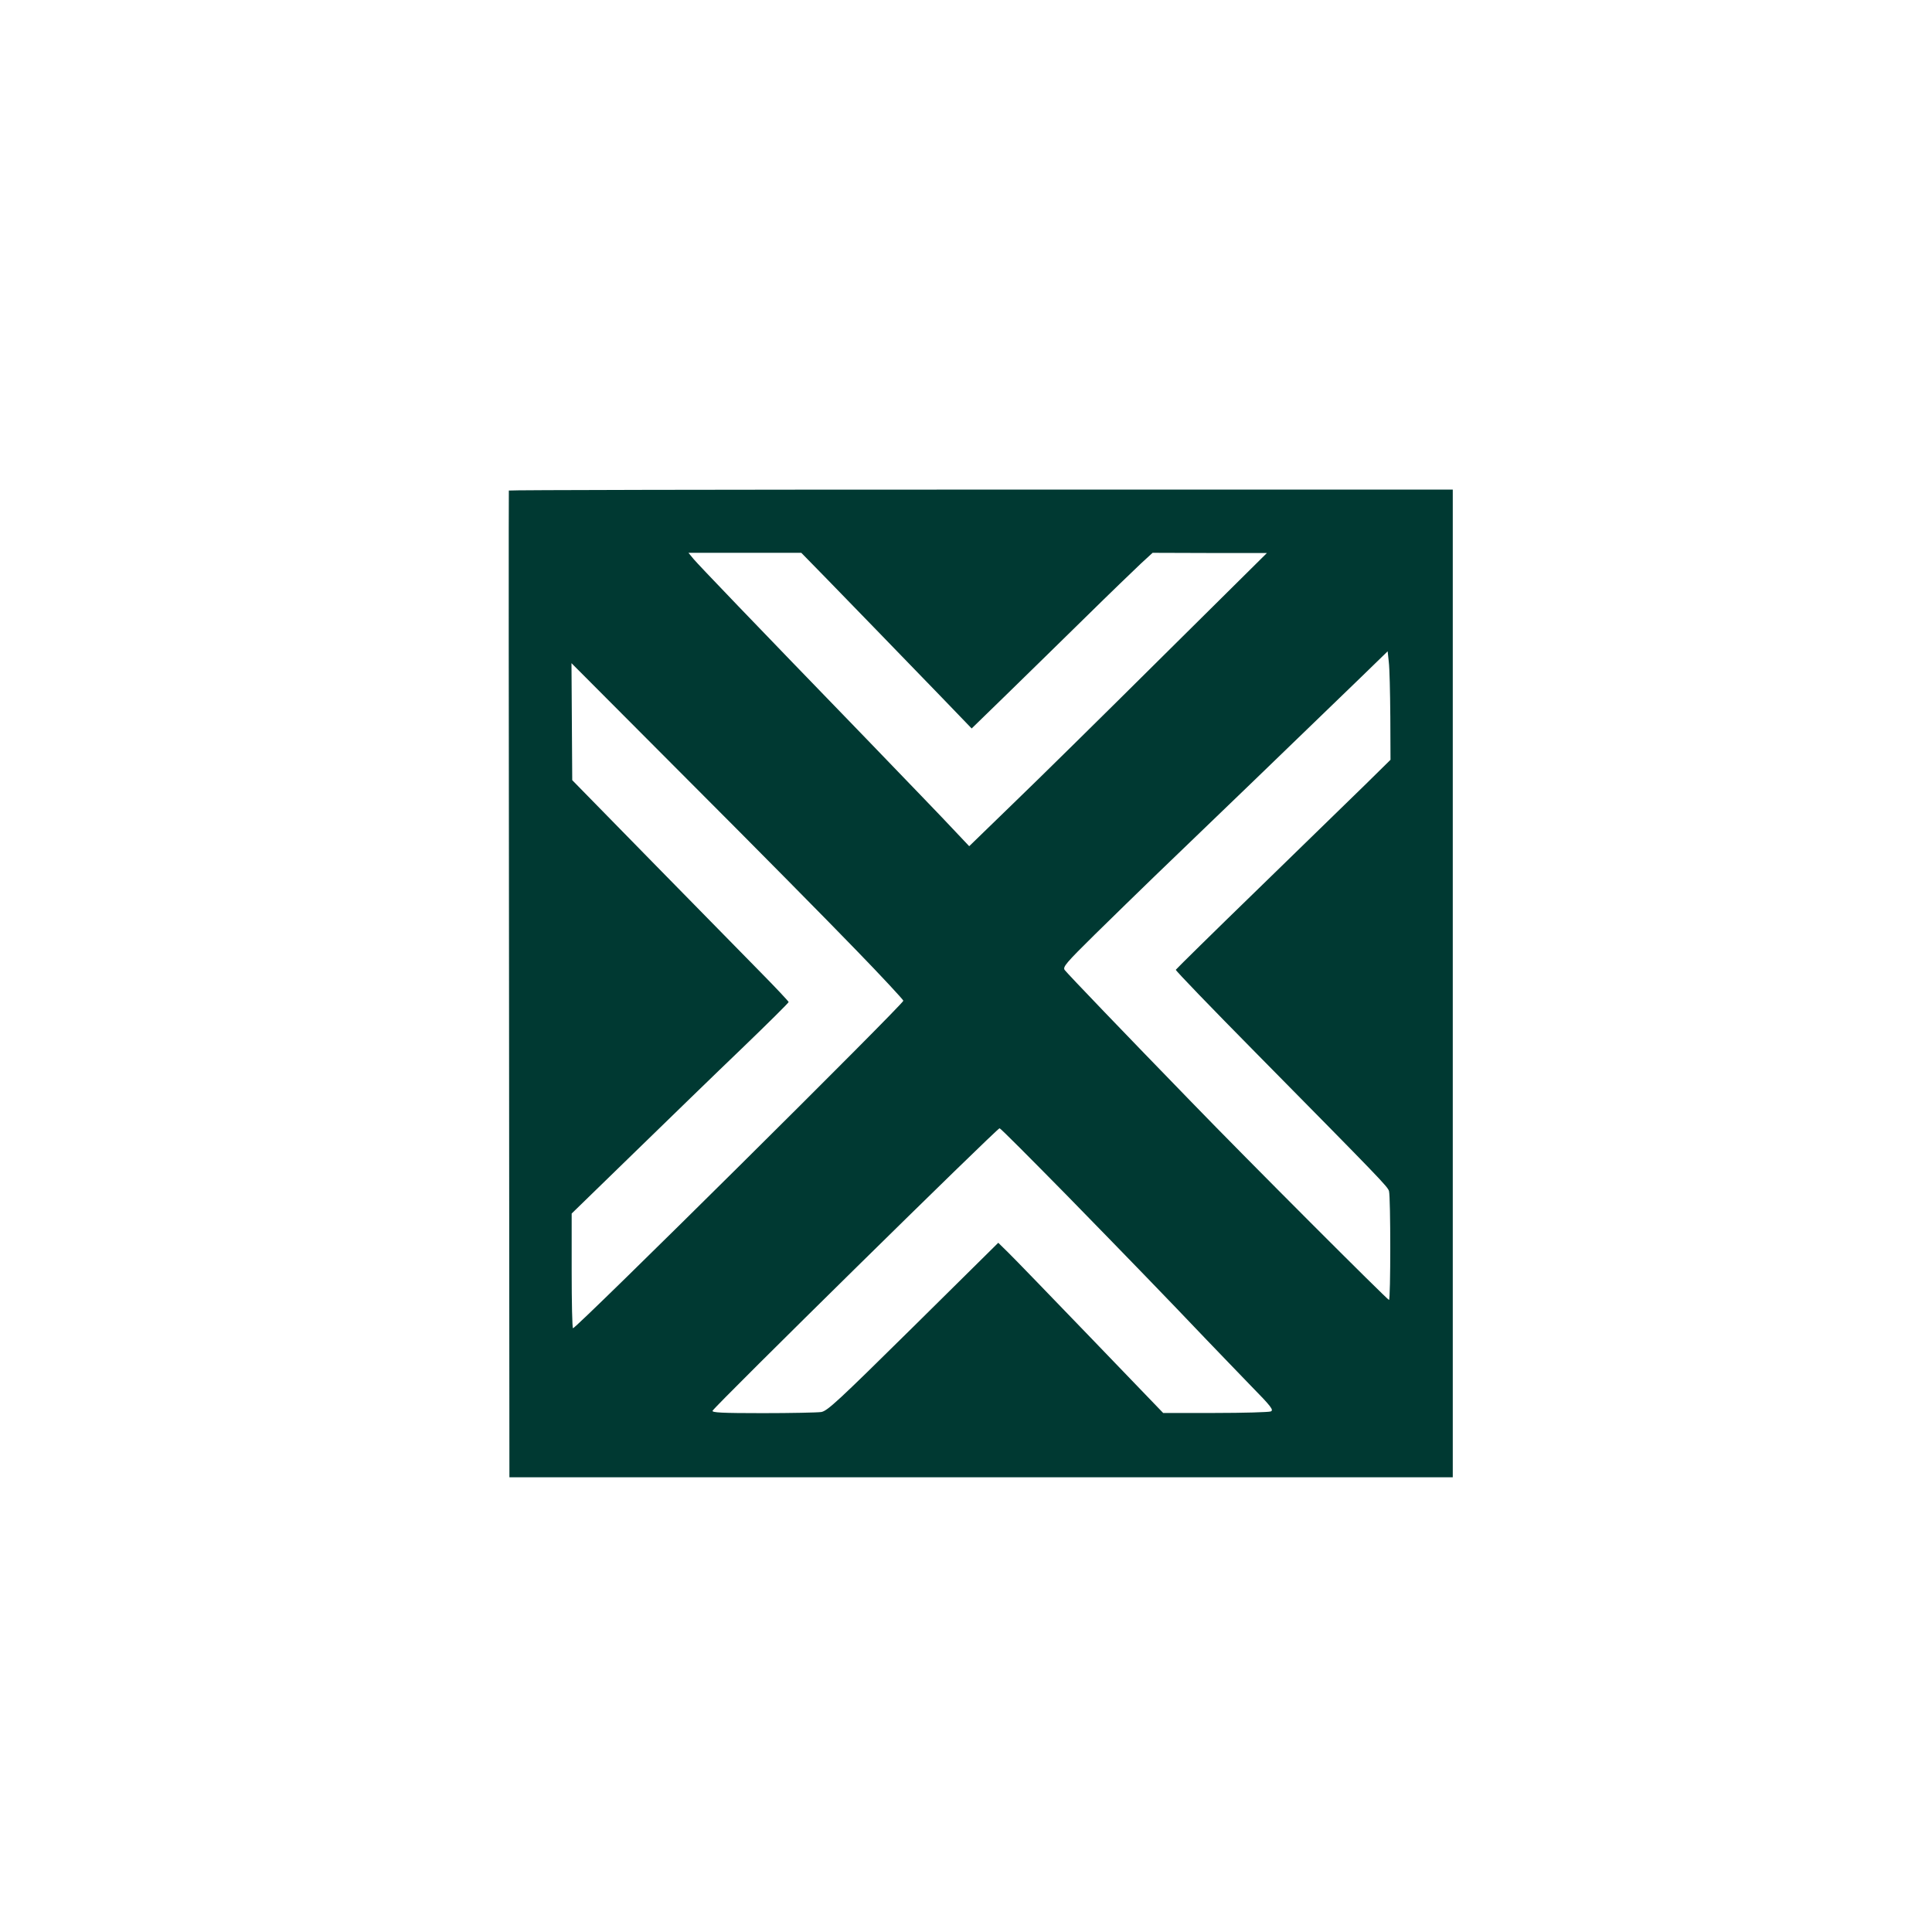
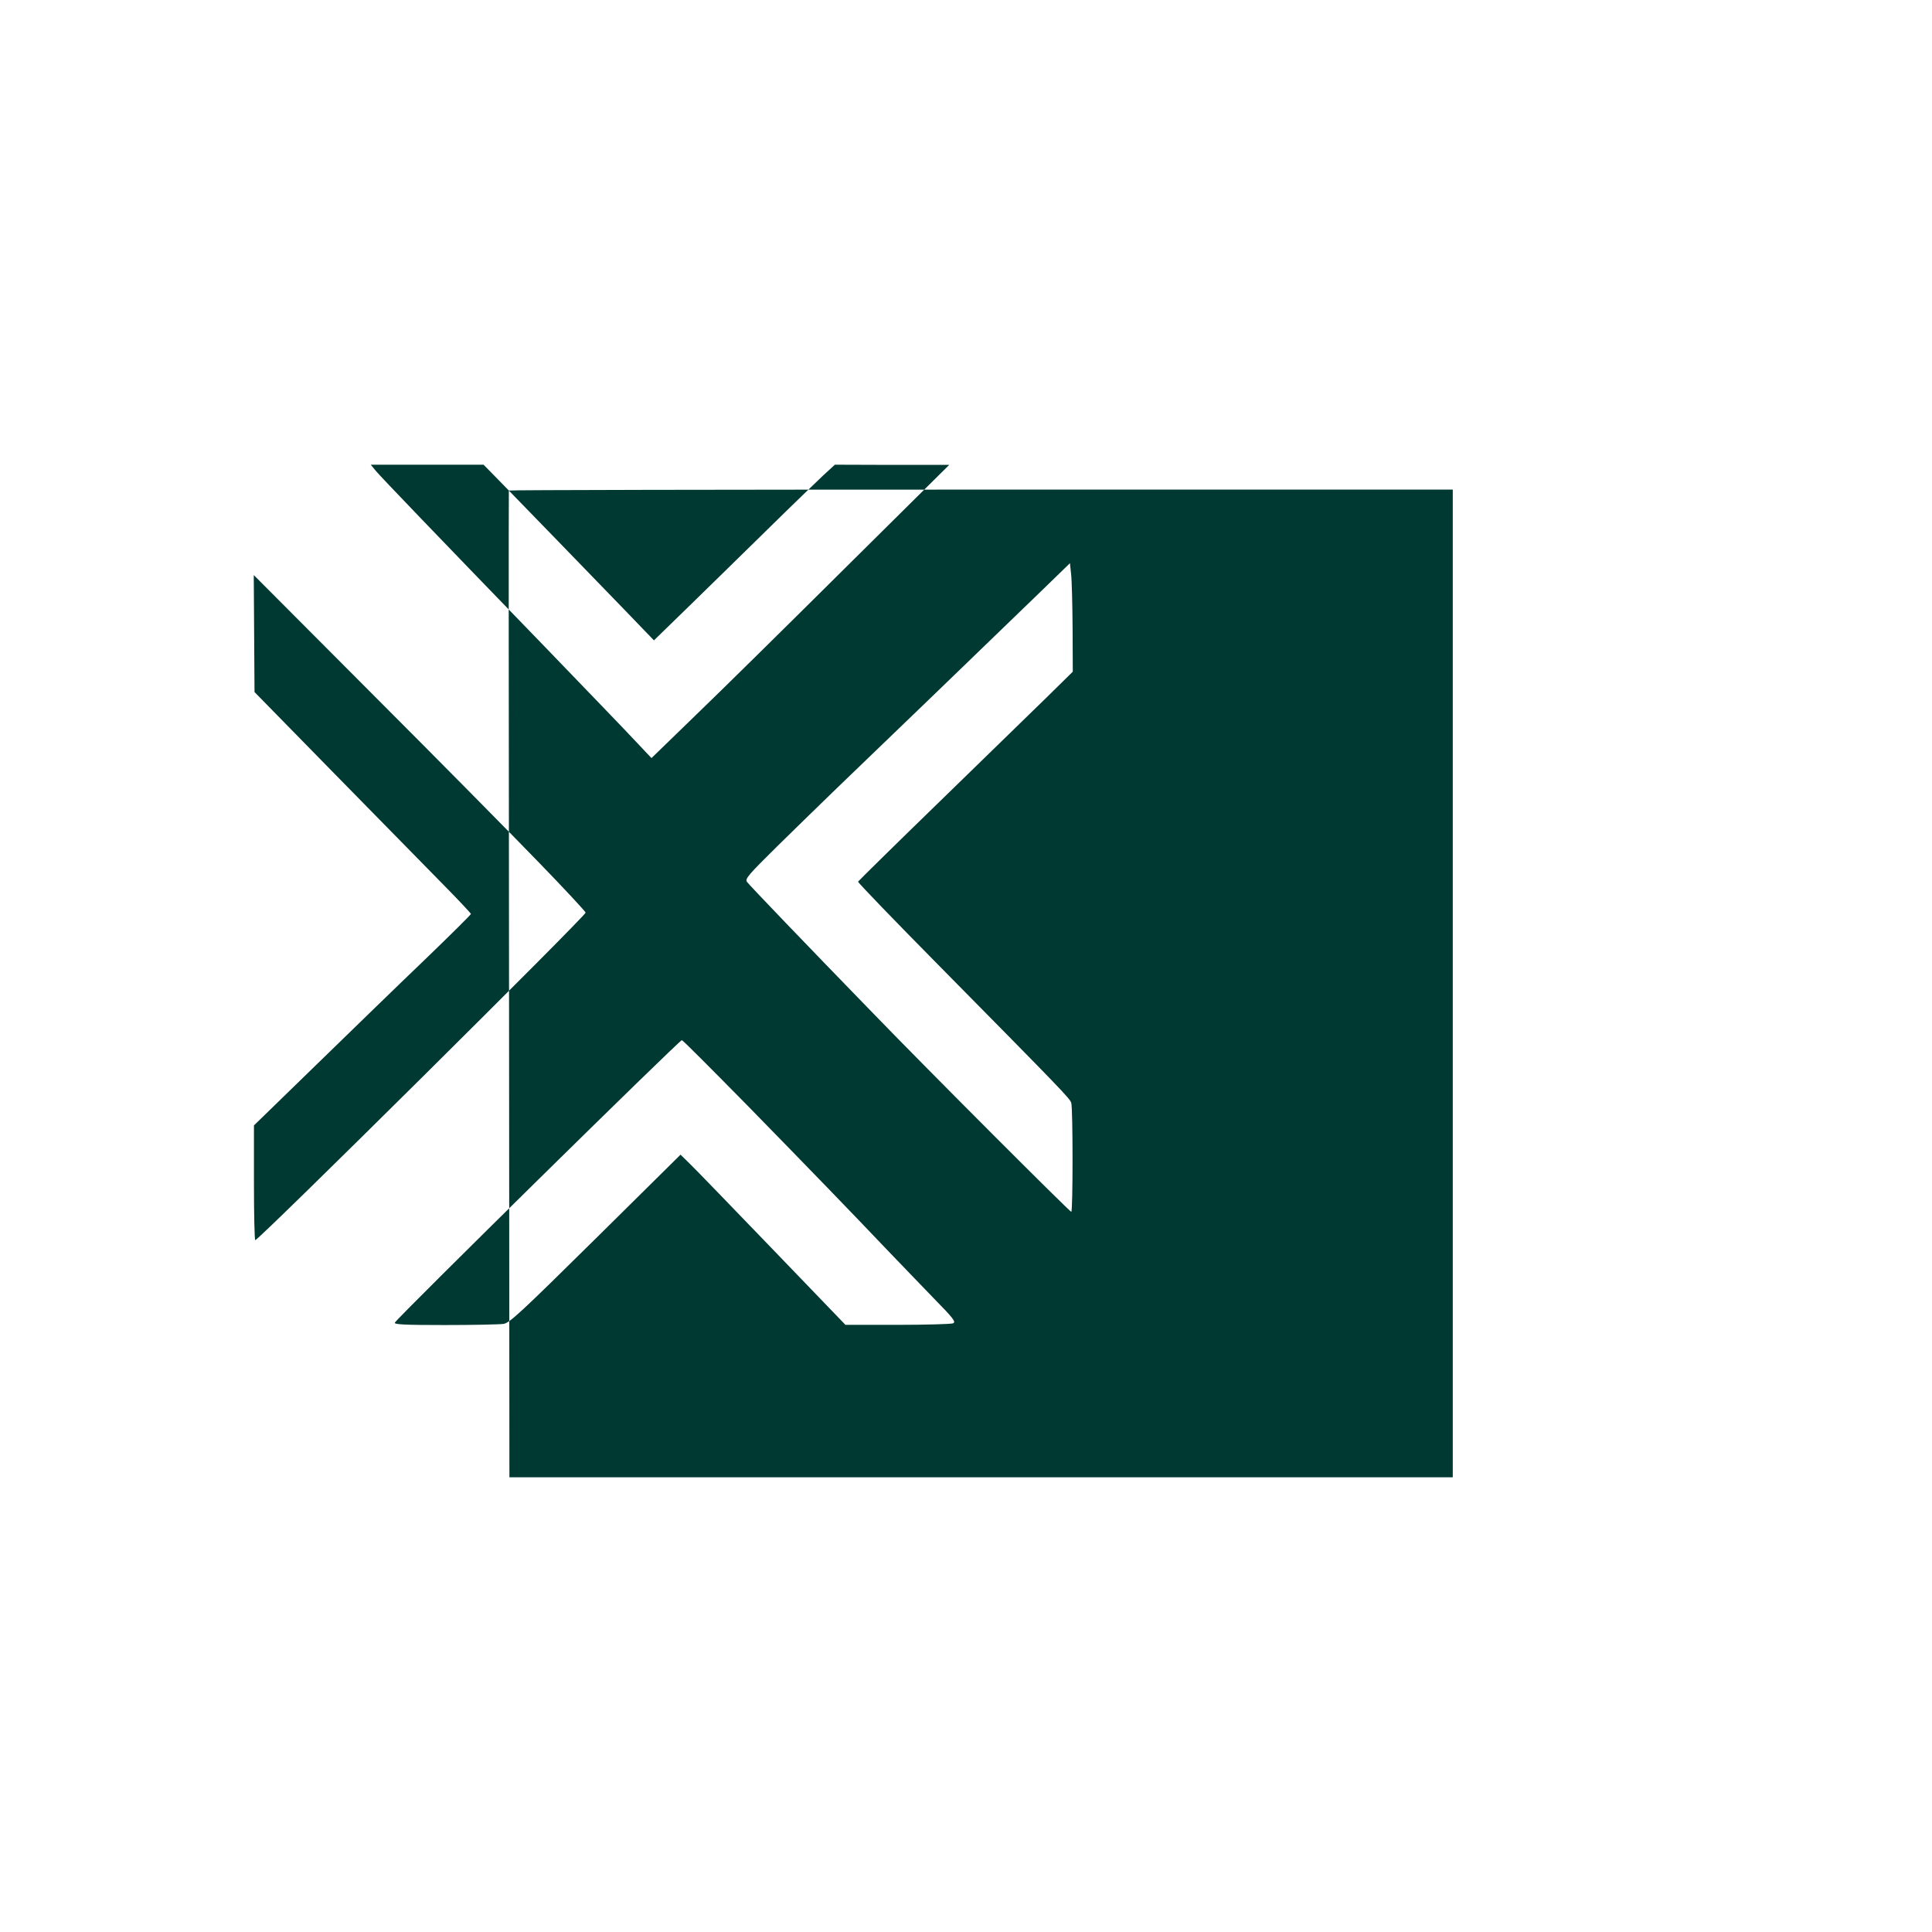
<svg xmlns="http://www.w3.org/2000/svg" version="1.0" width="1024pt" height="1024pt" viewBox="0 0 1024 1024" preserveAspectRatio="xMidYMid meet">
  <g transform="translate(0,1024) scale(0.1,-0.1)" fill="#003932" stroke="none">
-     <path d="M2697 7640 c-1 -3 -1 -1181 1 -2618 l2 -2612 2500 0 2500 0 0 2618 0 2617 -2501 0 c-1375 0 -2502 -2 -2502 -5z m1684 -467 c141 -145 347 -357 612 -631 l157 -163 183 178 c100 98 288 281 417 408 129 127 263 256 297 288 l62 57 303 -1 303 0 -555 -550 c-305 -303 -660 -653 -789 -777 l-234 -227 -86 91 c-47 51 -255 266 -461 480 -613 633 -883 915 -913 950 l-28 34 299 0 299 0 134 -137z m2988 -729 l1 -231 -132 -130 c-73 -71 -329 -320 -568 -553 -239 -232 -436 -426 -438 -430 -2 -4 190 -203 425 -441 662 -671 698 -708 705 -732 9 -32 9 -577 0 -577 -8 0 -753 745 -1048 1050 -348 358 -659 682 -671 699 -11 16 7 37 160 188 95 93 237 232 317 309 158 151 867 835 1094 1055 l141 137 6 -57 c4 -31 7 -160 8 -287z m-2834 -1237 c138 -142 251 -264 253 -271 3 -15 -1732 -1736 -1751 -1736 -4 0 -7 137 -7 304 l0 304 328 319 c180 175 438 426 575 557 136 131 247 241 247 245 0 3 -66 74 -147 156 -82 83 -340 346 -574 585 l-426 435 -2 310 -2 310 628 -630 c346 -346 741 -746 878 -888z m1116 -1299 c338 -346 524 -538 743 -768 61 -63 166 -173 235 -244 111 -113 123 -130 106 -137 -11 -4 -144 -8 -295 -8 l-275 0 -385 400 c-212 220 -408 423 -437 451 l-52 51 -450 -445 c-399 -394 -455 -446 -488 -452 -21 -3 -161 -6 -311 -6 -216 0 -271 3 -265 13 23 36 1508 1497 1521 1497 5 0 163 -159 353 -352z" />
+     <path d="M2697 7640 c-1 -3 -1 -1181 1 -2618 l2 -2612 2500 0 2500 0 0 2618 0 2617 -2501 0 c-1375 0 -2502 -2 -2502 -5z c141 -145 347 -357 612 -631 l157 -163 183 178 c100 98 288 281 417 408 129 127 263 256 297 288 l62 57 303 -1 303 0 -555 -550 c-305 -303 -660 -653 -789 -777 l-234 -227 -86 91 c-47 51 -255 266 -461 480 -613 633 -883 915 -913 950 l-28 34 299 0 299 0 134 -137z m2988 -729 l1 -231 -132 -130 c-73 -71 -329 -320 -568 -553 -239 -232 -436 -426 -438 -430 -2 -4 190 -203 425 -441 662 -671 698 -708 705 -732 9 -32 9 -577 0 -577 -8 0 -753 745 -1048 1050 -348 358 -659 682 -671 699 -11 16 7 37 160 188 95 93 237 232 317 309 158 151 867 835 1094 1055 l141 137 6 -57 c4 -31 7 -160 8 -287z m-2834 -1237 c138 -142 251 -264 253 -271 3 -15 -1732 -1736 -1751 -1736 -4 0 -7 137 -7 304 l0 304 328 319 c180 175 438 426 575 557 136 131 247 241 247 245 0 3 -66 74 -147 156 -82 83 -340 346 -574 585 l-426 435 -2 310 -2 310 628 -630 c346 -346 741 -746 878 -888z m1116 -1299 c338 -346 524 -538 743 -768 61 -63 166 -173 235 -244 111 -113 123 -130 106 -137 -11 -4 -144 -8 -295 -8 l-275 0 -385 400 c-212 220 -408 423 -437 451 l-52 51 -450 -445 c-399 -394 -455 -446 -488 -452 -21 -3 -161 -6 -311 -6 -216 0 -271 3 -265 13 23 36 1508 1497 1521 1497 5 0 163 -159 353 -352z" />
  </g>
</svg>